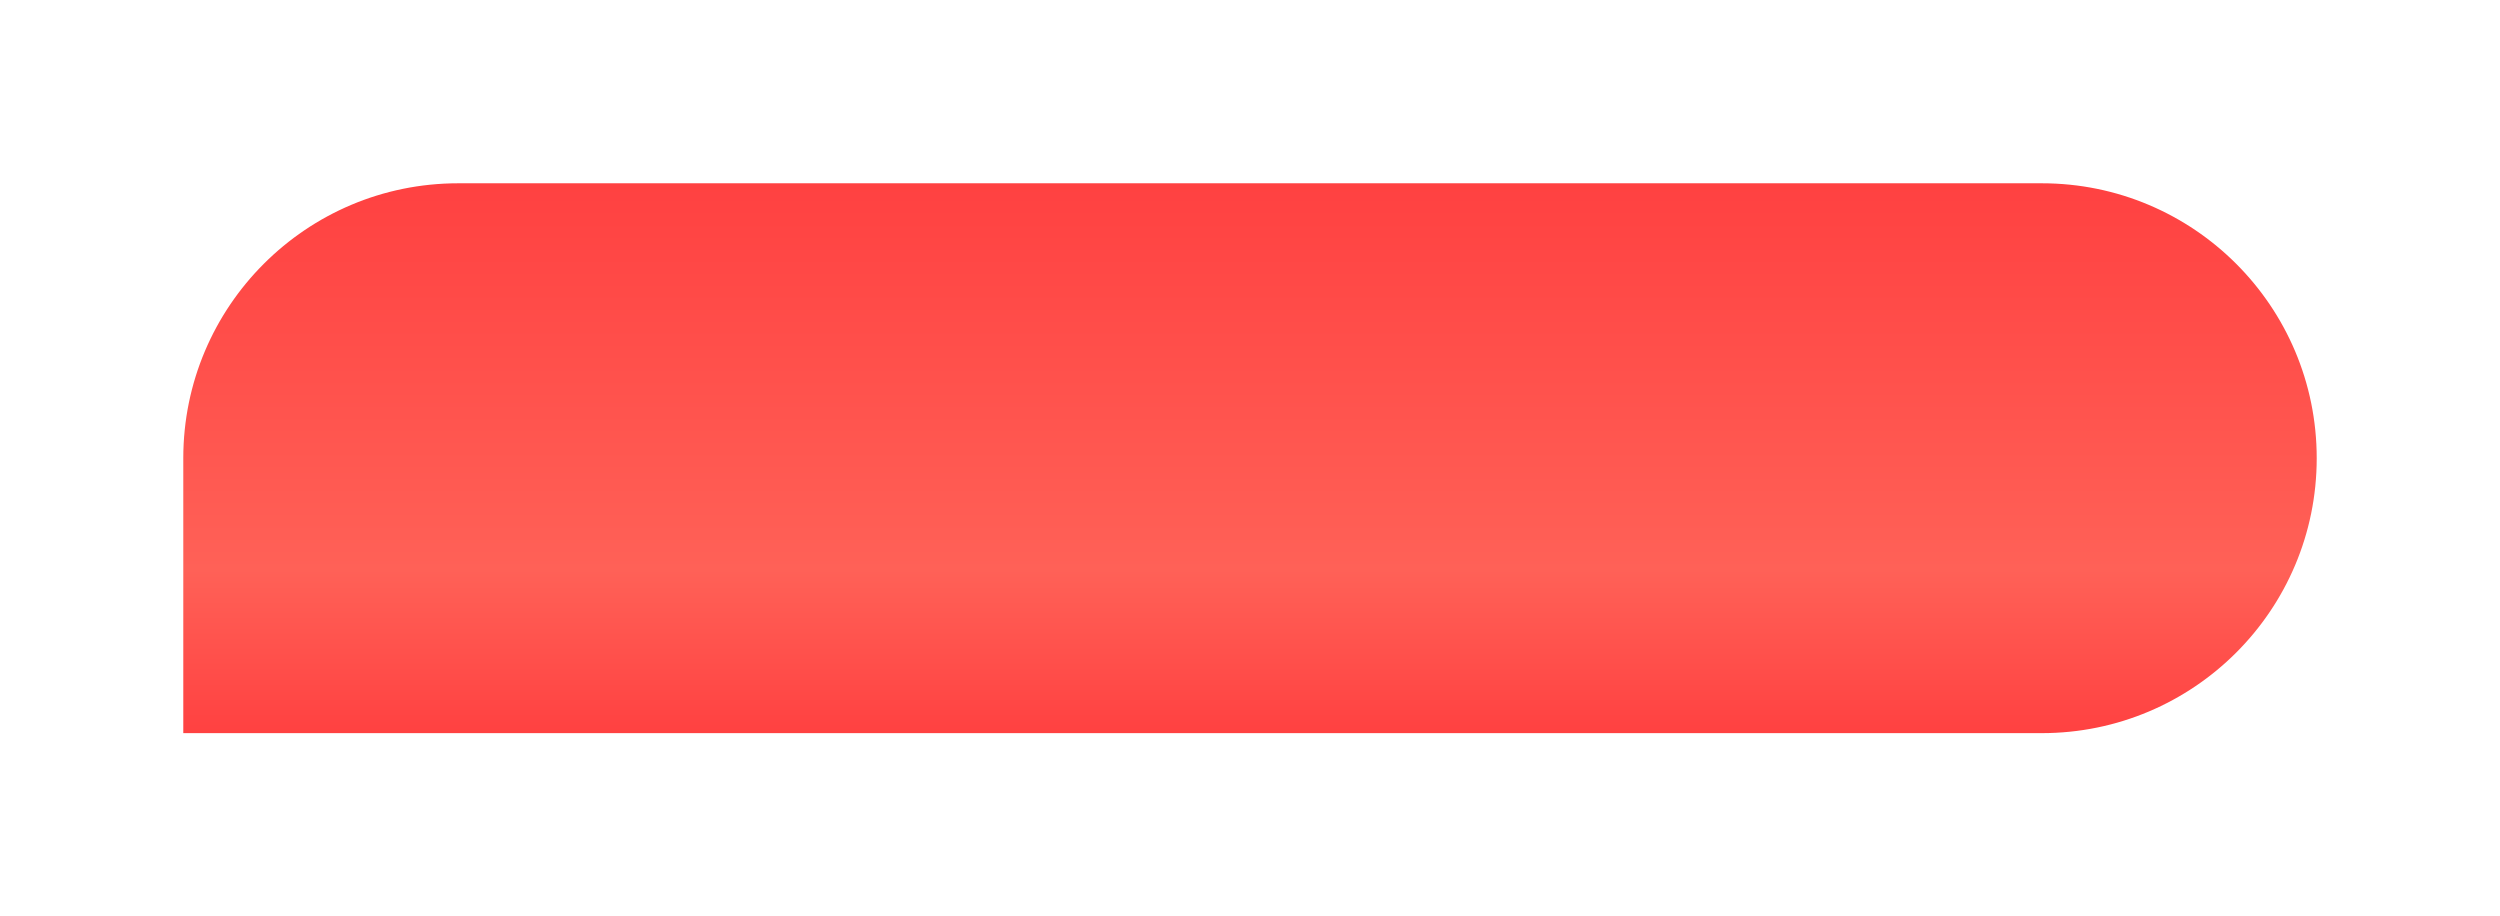
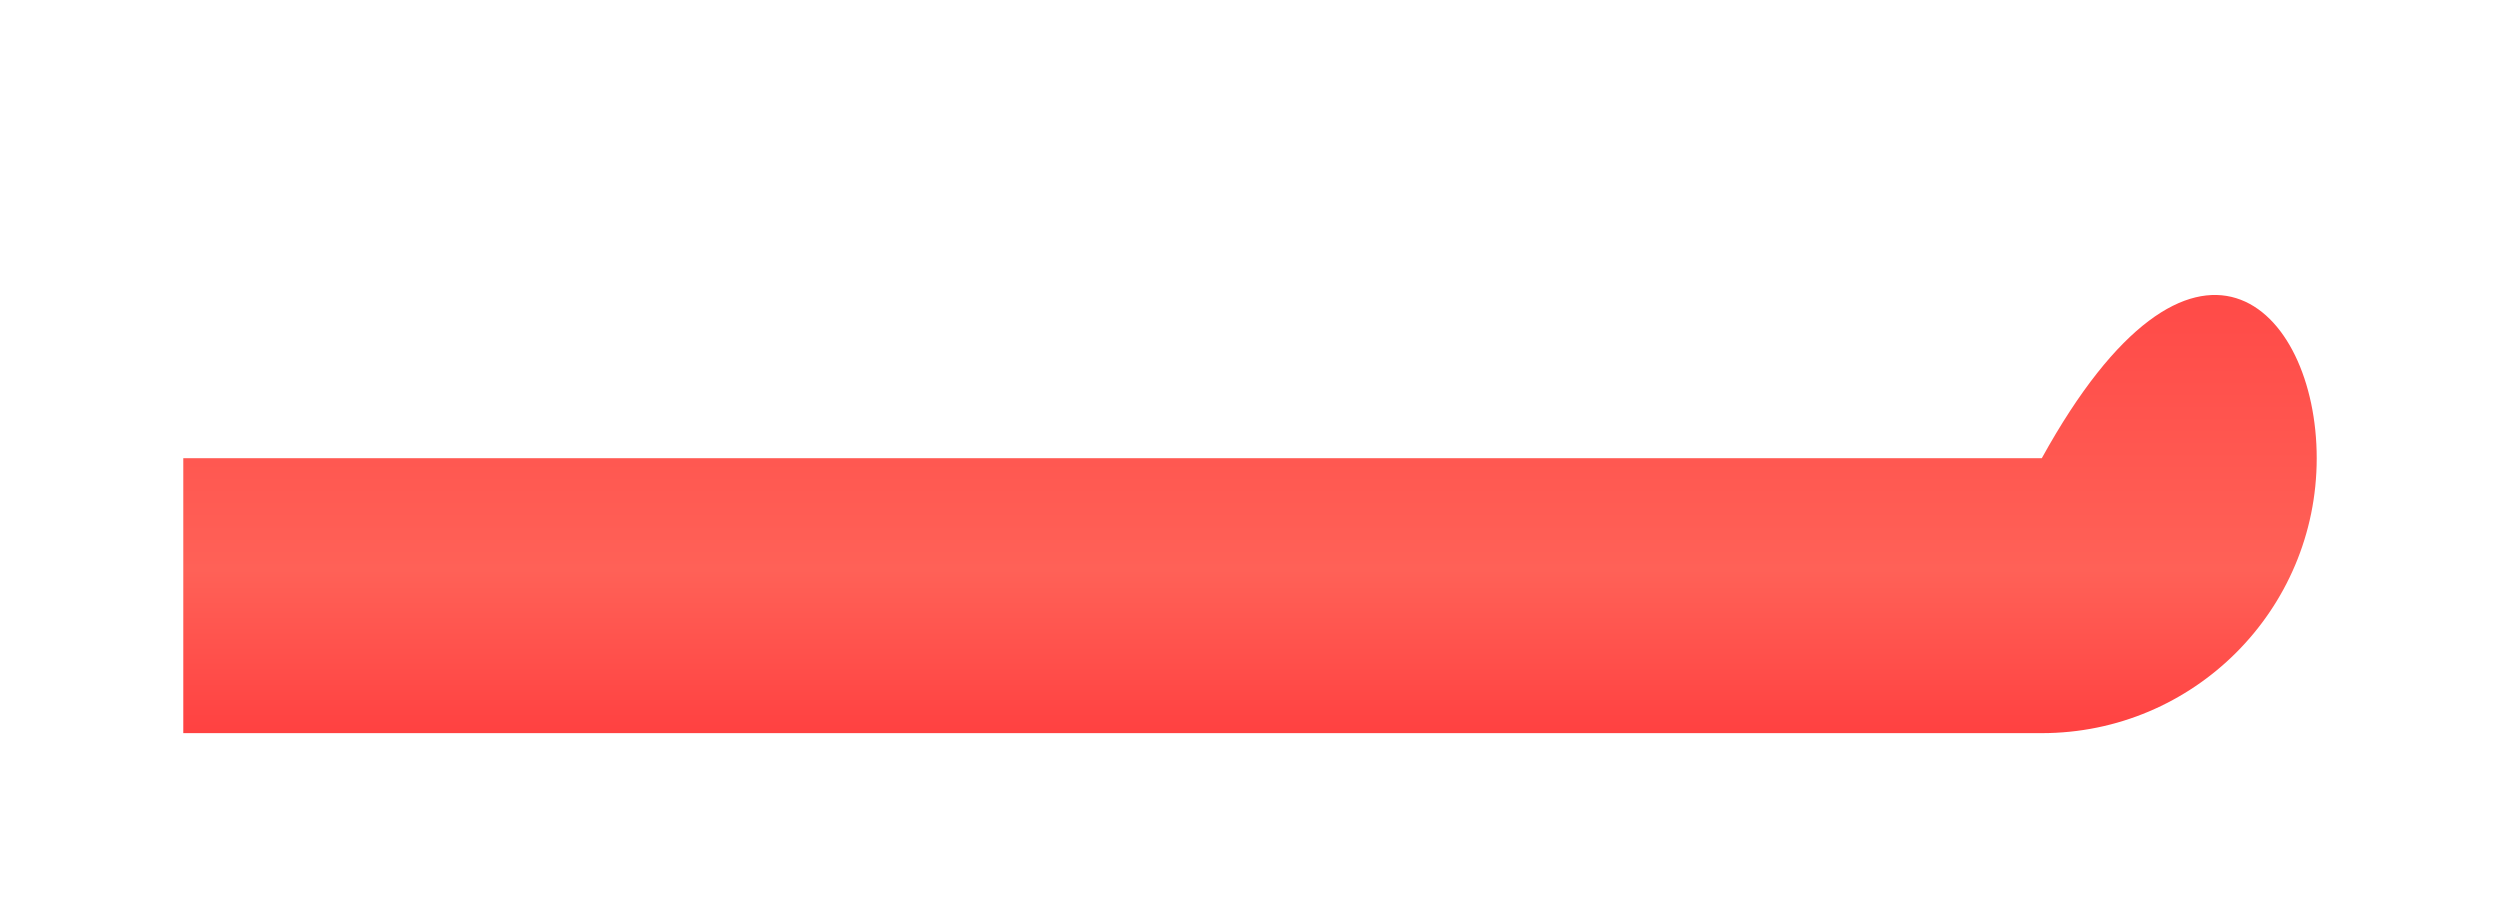
<svg xmlns="http://www.w3.org/2000/svg" width="341" height="125" viewBox="0 0 341 125" fill="none">
  <g filter="url(#filter0_d)">
-     <path d="M25 58.5C25 37.789 41.789 21 62.5 21H278.5C299.211 21 316 37.789 316 58.5C316 79.211 299.211 96 278.5 96H25V58.5Z" fill="url(#paint0_linear)" />
+     <path d="M25 58.5H278.5C299.211 21 316 37.789 316 58.5C316 79.211 299.211 96 278.5 96H25V58.5Z" fill="url(#paint0_linear)" />
  </g>
  <defs>
    <filter id="filter0_d" x="0" y="0" width="341" height="125" filterUnits="userSpaceOnUse" color-interpolation-filters="sRGB">
      <feFlood flood-opacity="0" result="BackgroundImageFix" />
      <feColorMatrix in="SourceAlpha" type="matrix" values="0 0 0 0 0 0 0 0 0 0 0 0 0 0 0 0 0 0 127 0" result="hardAlpha" />
      <feOffset dy="4" />
      <feGaussianBlur stdDeviation="12.5" />
      <feColorMatrix type="matrix" values="0 0 0 0 1 0 0 0 0 0.255 0 0 0 0 0.255 0 0 0 0.2 0" />
      <feBlend mode="normal" in2="BackgroundImageFix" result="effect1_dropShadow" />
      <feBlend mode="normal" in="SourceGraphic" in2="effect1_dropShadow" result="shape" />
    </filter>
    <linearGradient id="paint0_linear" x1="170.5" y1="21" x2="170.5" y2="96" gradientUnits="userSpaceOnUse">
      <stop stop-color="#FF4141" />
      <stop offset="0.703" stop-color="#FF6157" />
      <stop offset="1" stop-color="#FF4141" />
    </linearGradient>
  </defs>
</svg>